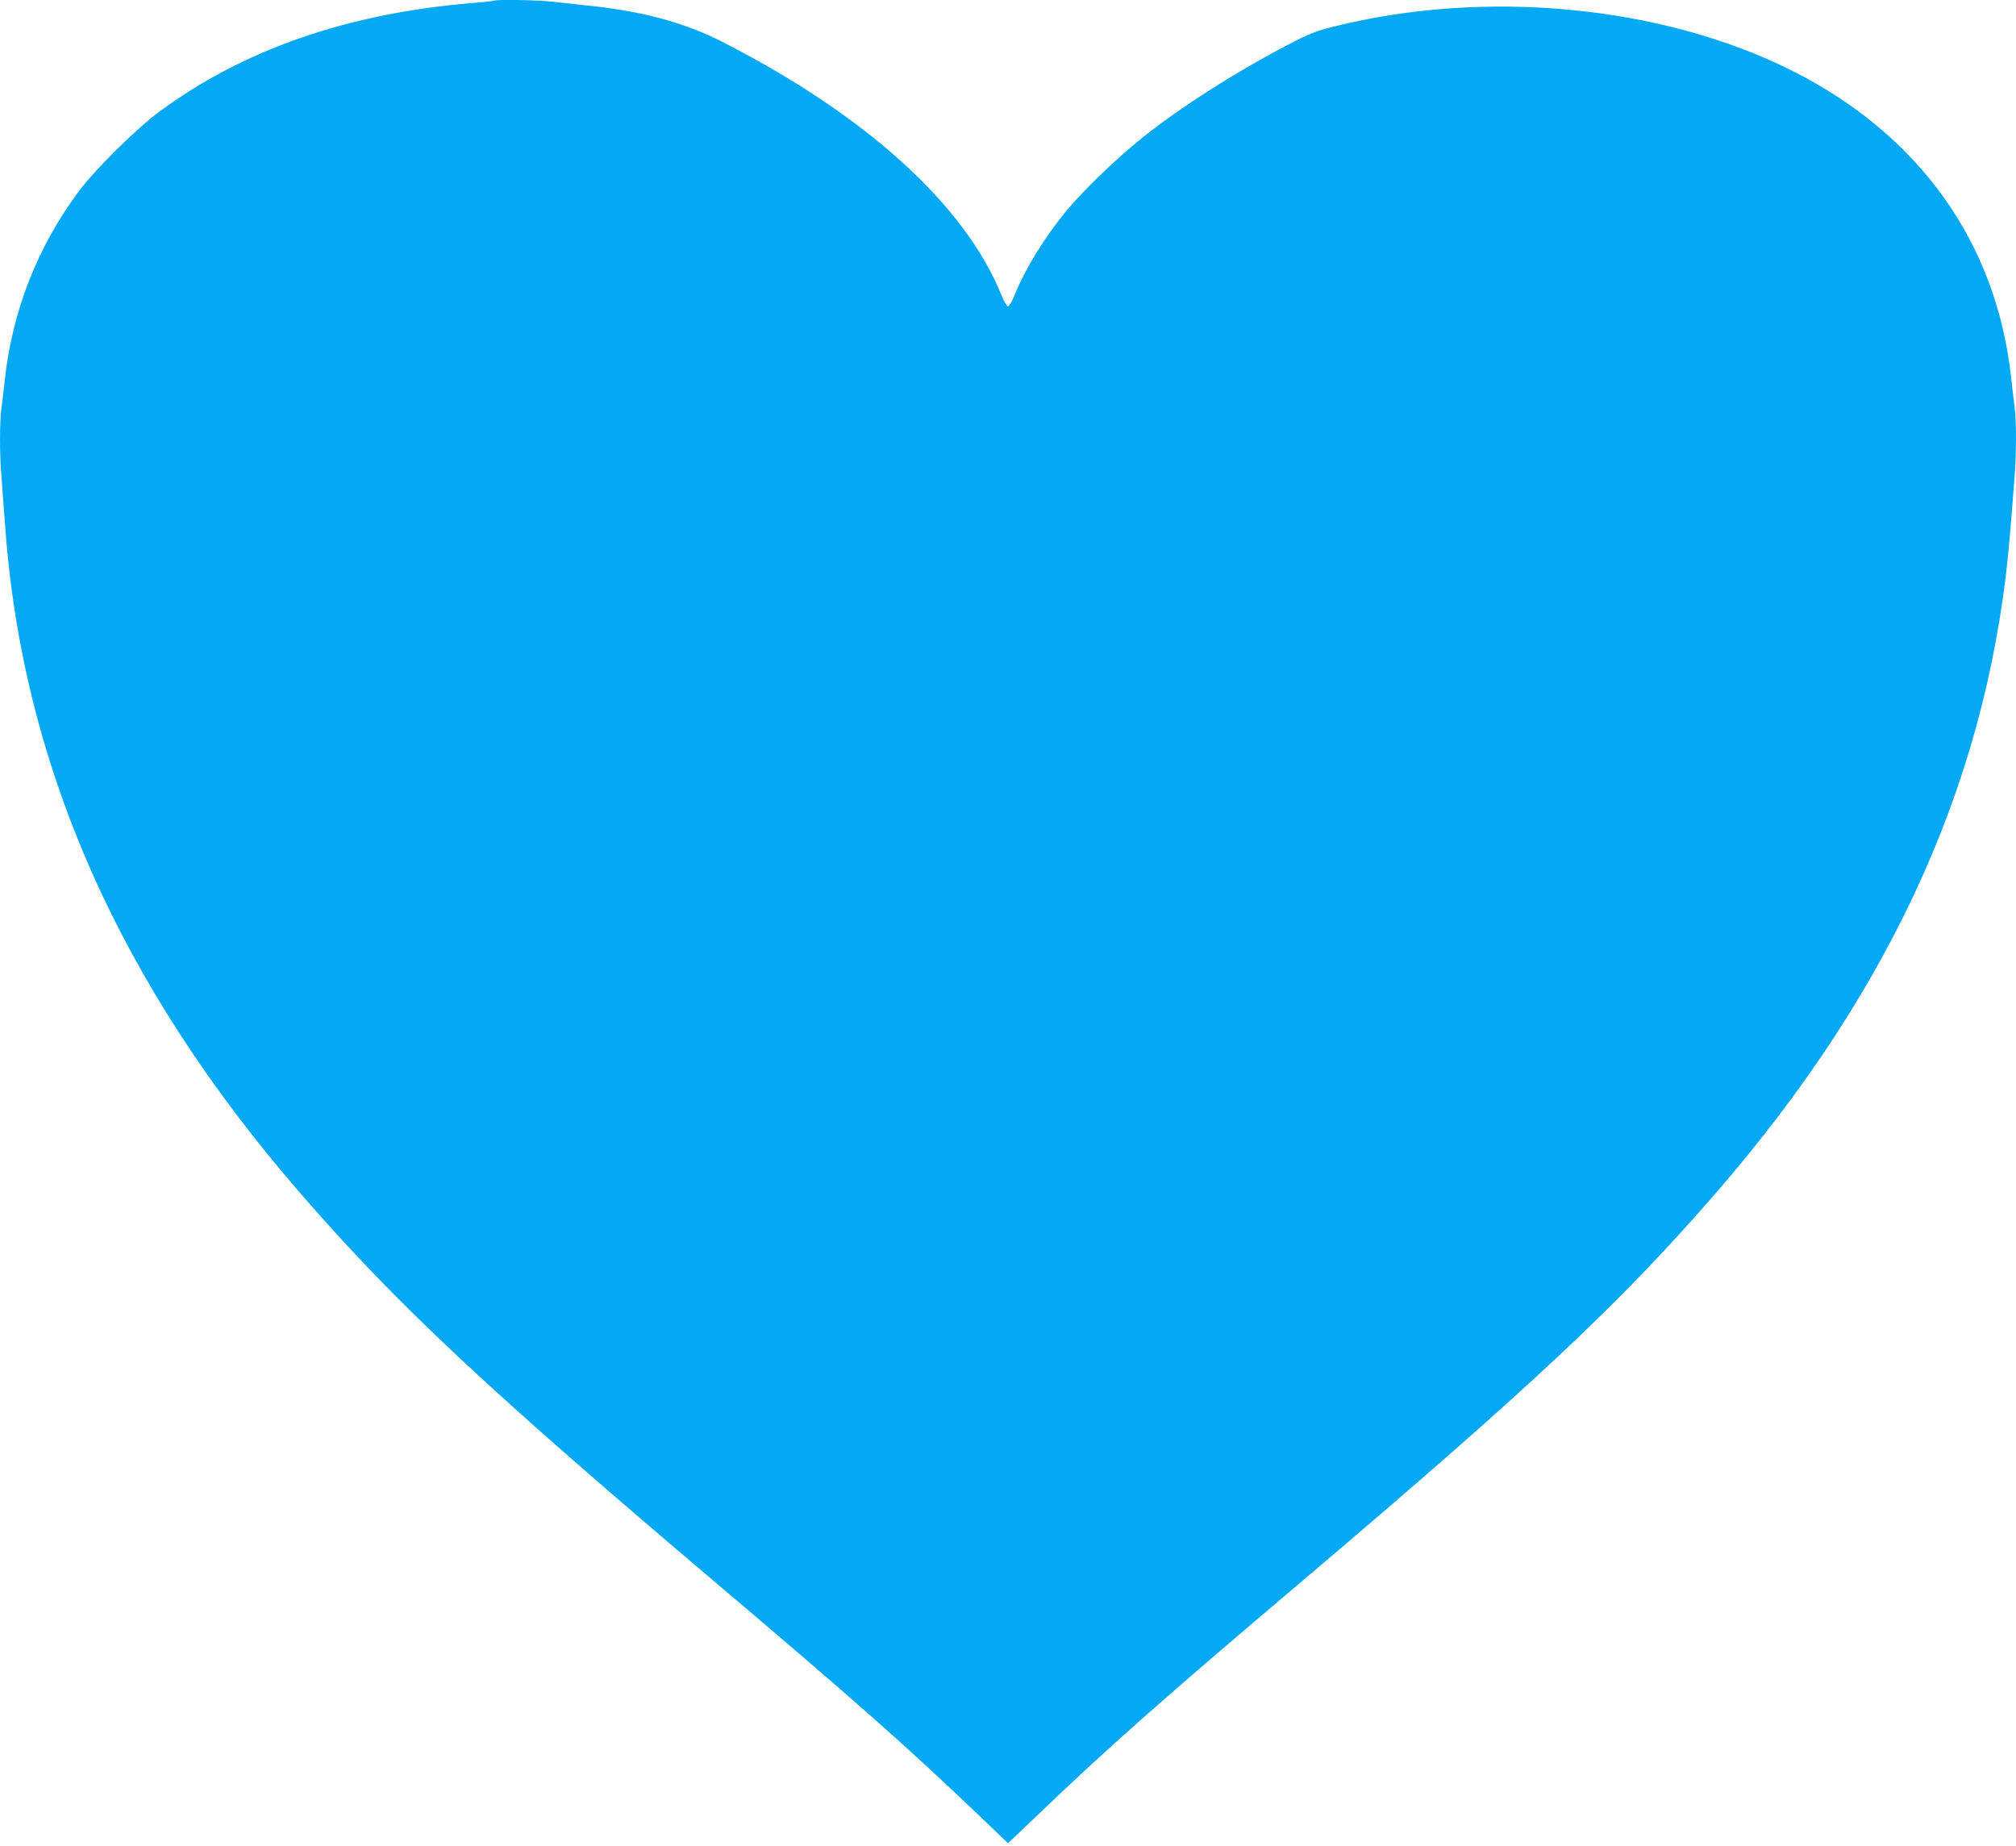
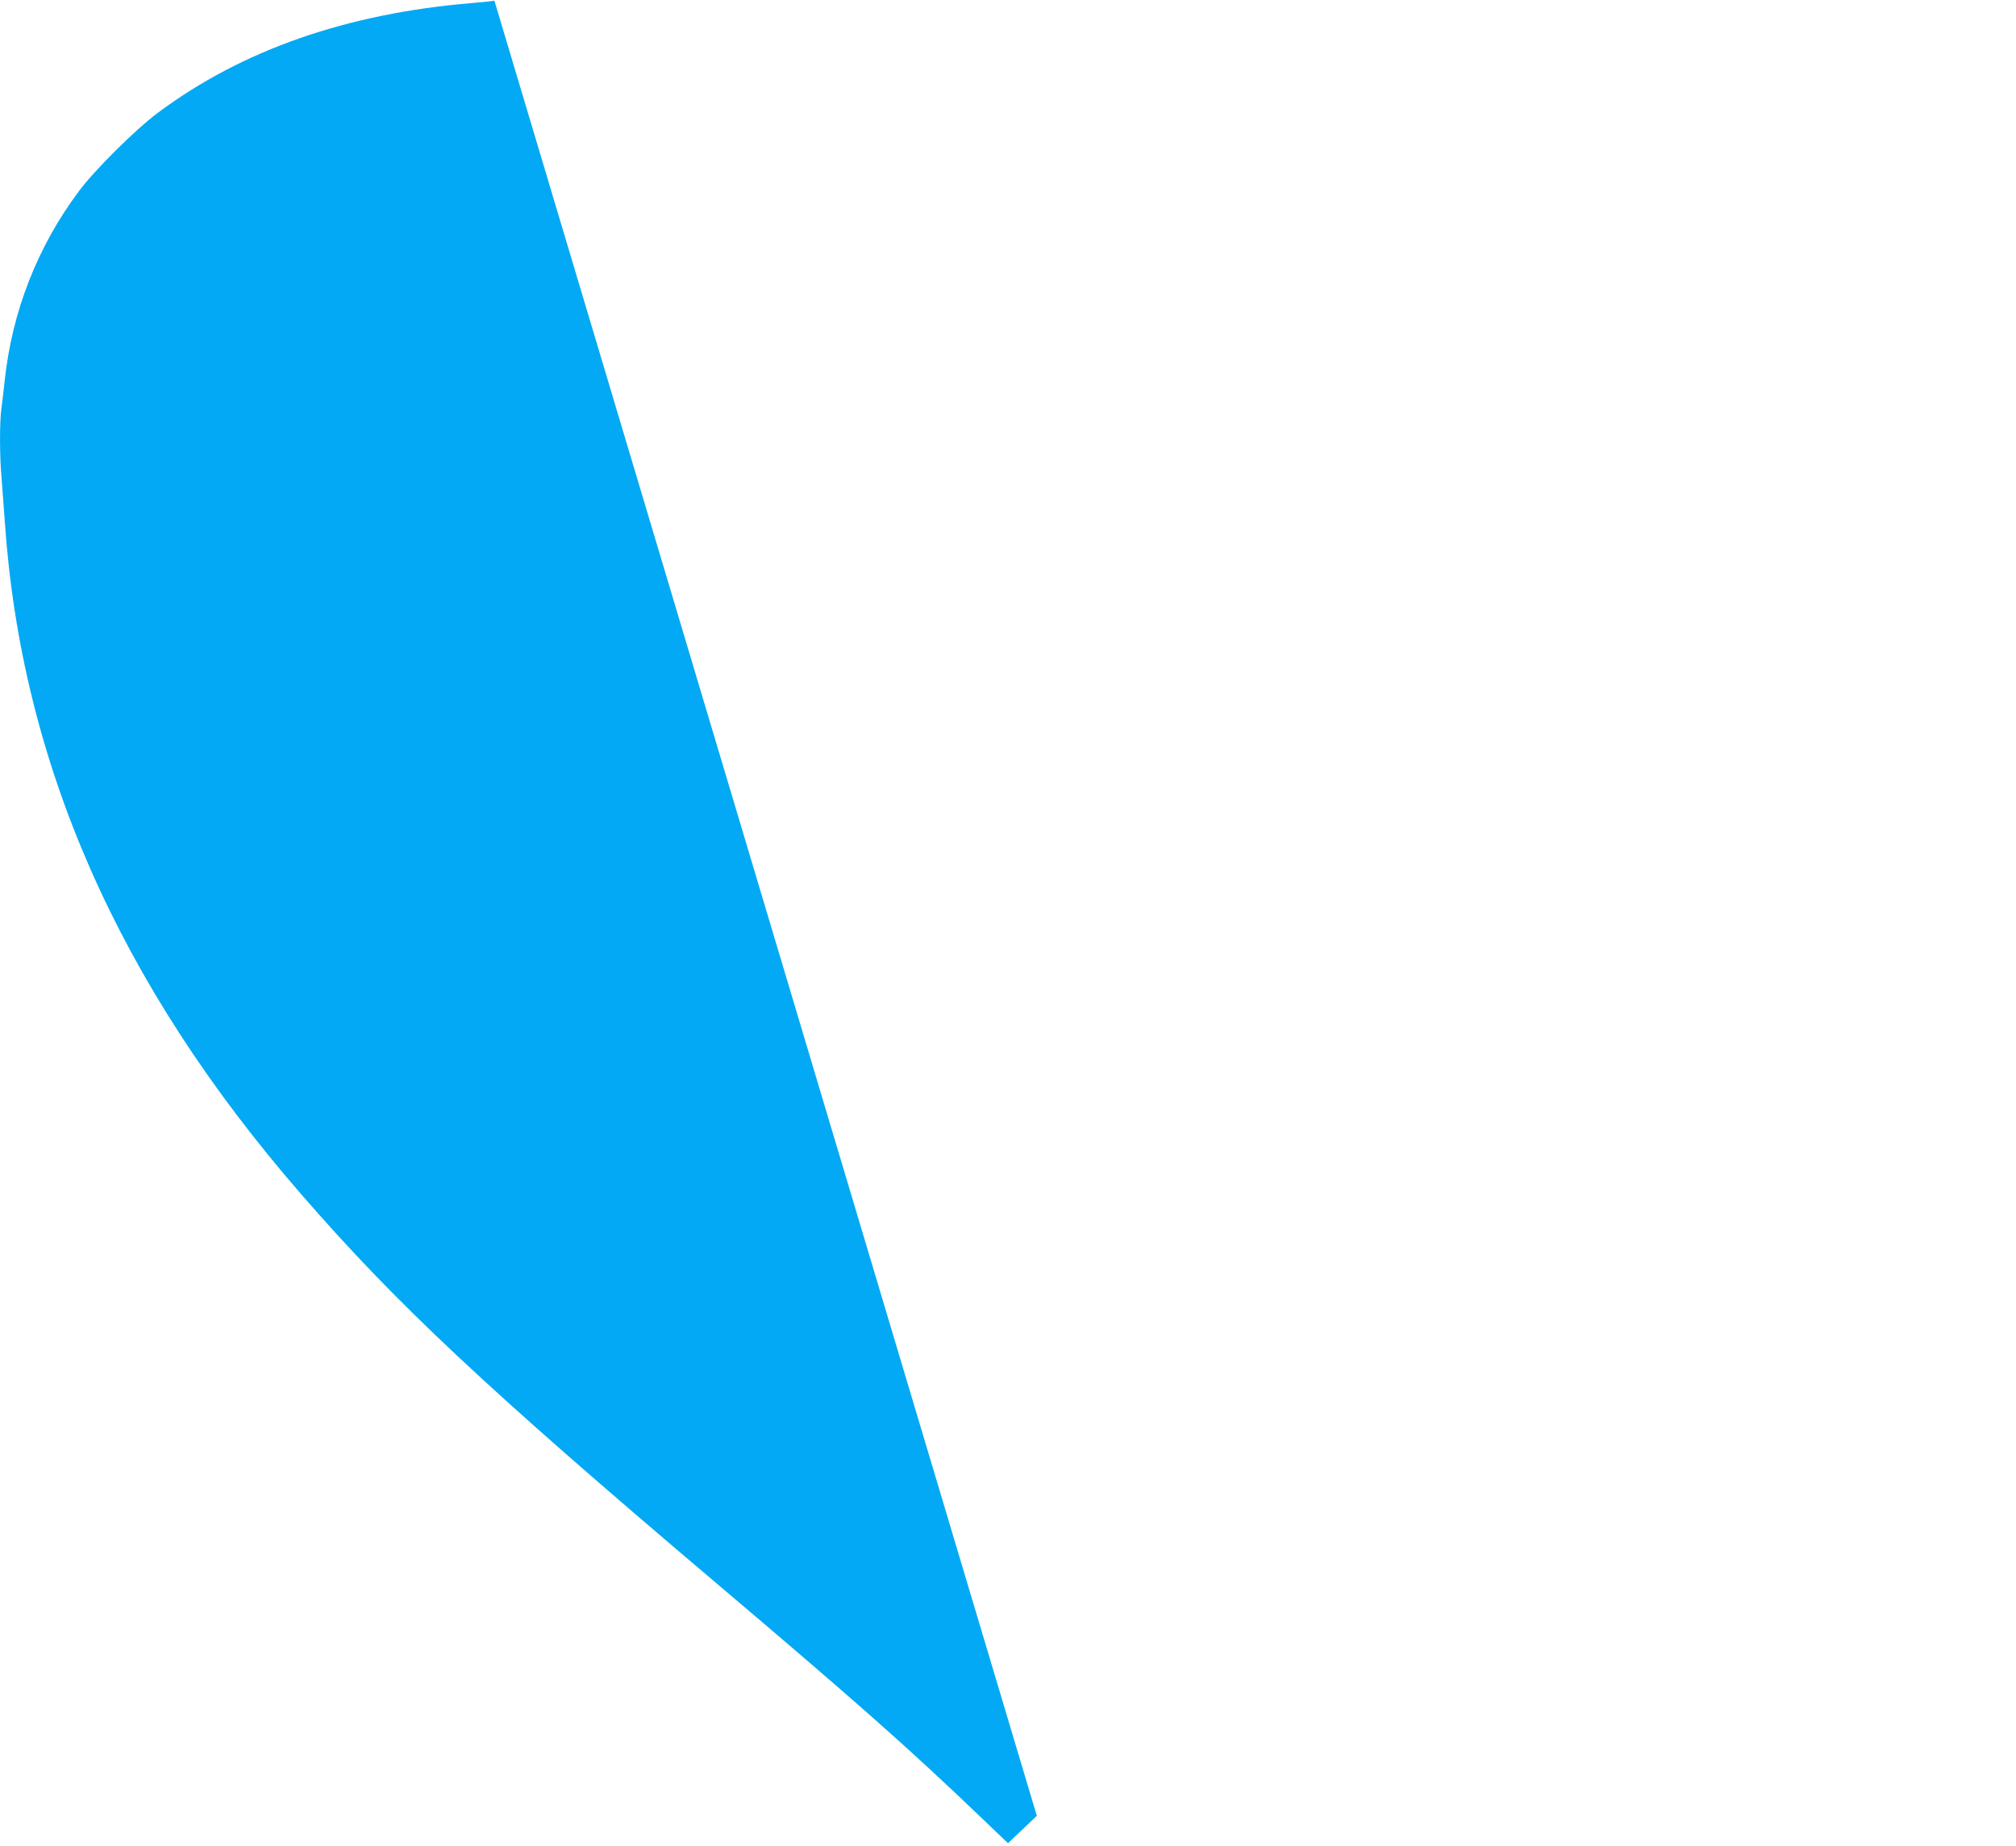
<svg xmlns="http://www.w3.org/2000/svg" version="1.0" width="1280pt" height="1172pt" viewBox="0 0 1280 1172" preserveAspectRatio="xMidYMid meet">
  <g transform="translate(0,1172) scale(0.1,-0.1)" fill="#03a9f4" stroke="none">
-     <path d="M3139 11716 c-2 -2 -65 -9 -139 -15 -797 -66 -1463 -298 -1999 -698 -144 -108 -400 -362 -501 -498 -262 -351 -423 -762 -470 -1200 -6 -60 -16 -140 -21 -177 -12 -87 -12 -302 1 -442 5 -61 14 -183 20 -271 104 -1537 720 -2938 1879 -4273 606 -699 1184 -1240 2626 -2462 889 -753 1232 -1056 1683 -1488 l182 -174 183 174 c452 433 786 729 1682 1488 1446 1226 2020 1763 2626 2462 1146 1320 1754 2688 1873 4213 9 110 21 256 26 325 13 156 13 370 1 458 -5 37 -15 117 -21 177 -92 863 -582 1550 -1395 1958 -828 414 -1951 520 -2920 275 -95 -24 -149 -45 -260 -103 -340 -176 -704 -408 -944 -601 -162 -130 -365 -325 -473 -454 -140 -167 -268 -374 -337 -545 -15 -38 -34 -70 -41 -70 -7 0 -26 32 -41 70 -231 573 -860 1144 -1774 1610 -238 121 -506 194 -847 229 -84 9 -192 21 -239 26 -83 10 -352 14 -360 6z" />
+     <path d="M3139 11716 c-2 -2 -65 -9 -139 -15 -797 -66 -1463 -298 -1999 -698 -144 -108 -400 -362 -501 -498 -262 -351 -423 -762 -470 -1200 -6 -60 -16 -140 -21 -177 -12 -87 -12 -302 1 -442 5 -61 14 -183 20 -271 104 -1537 720 -2938 1879 -4273 606 -699 1184 -1240 2626 -2462 889 -753 1232 -1056 1683 -1488 l182 -174 183 174 z" />
  </g>
</svg>